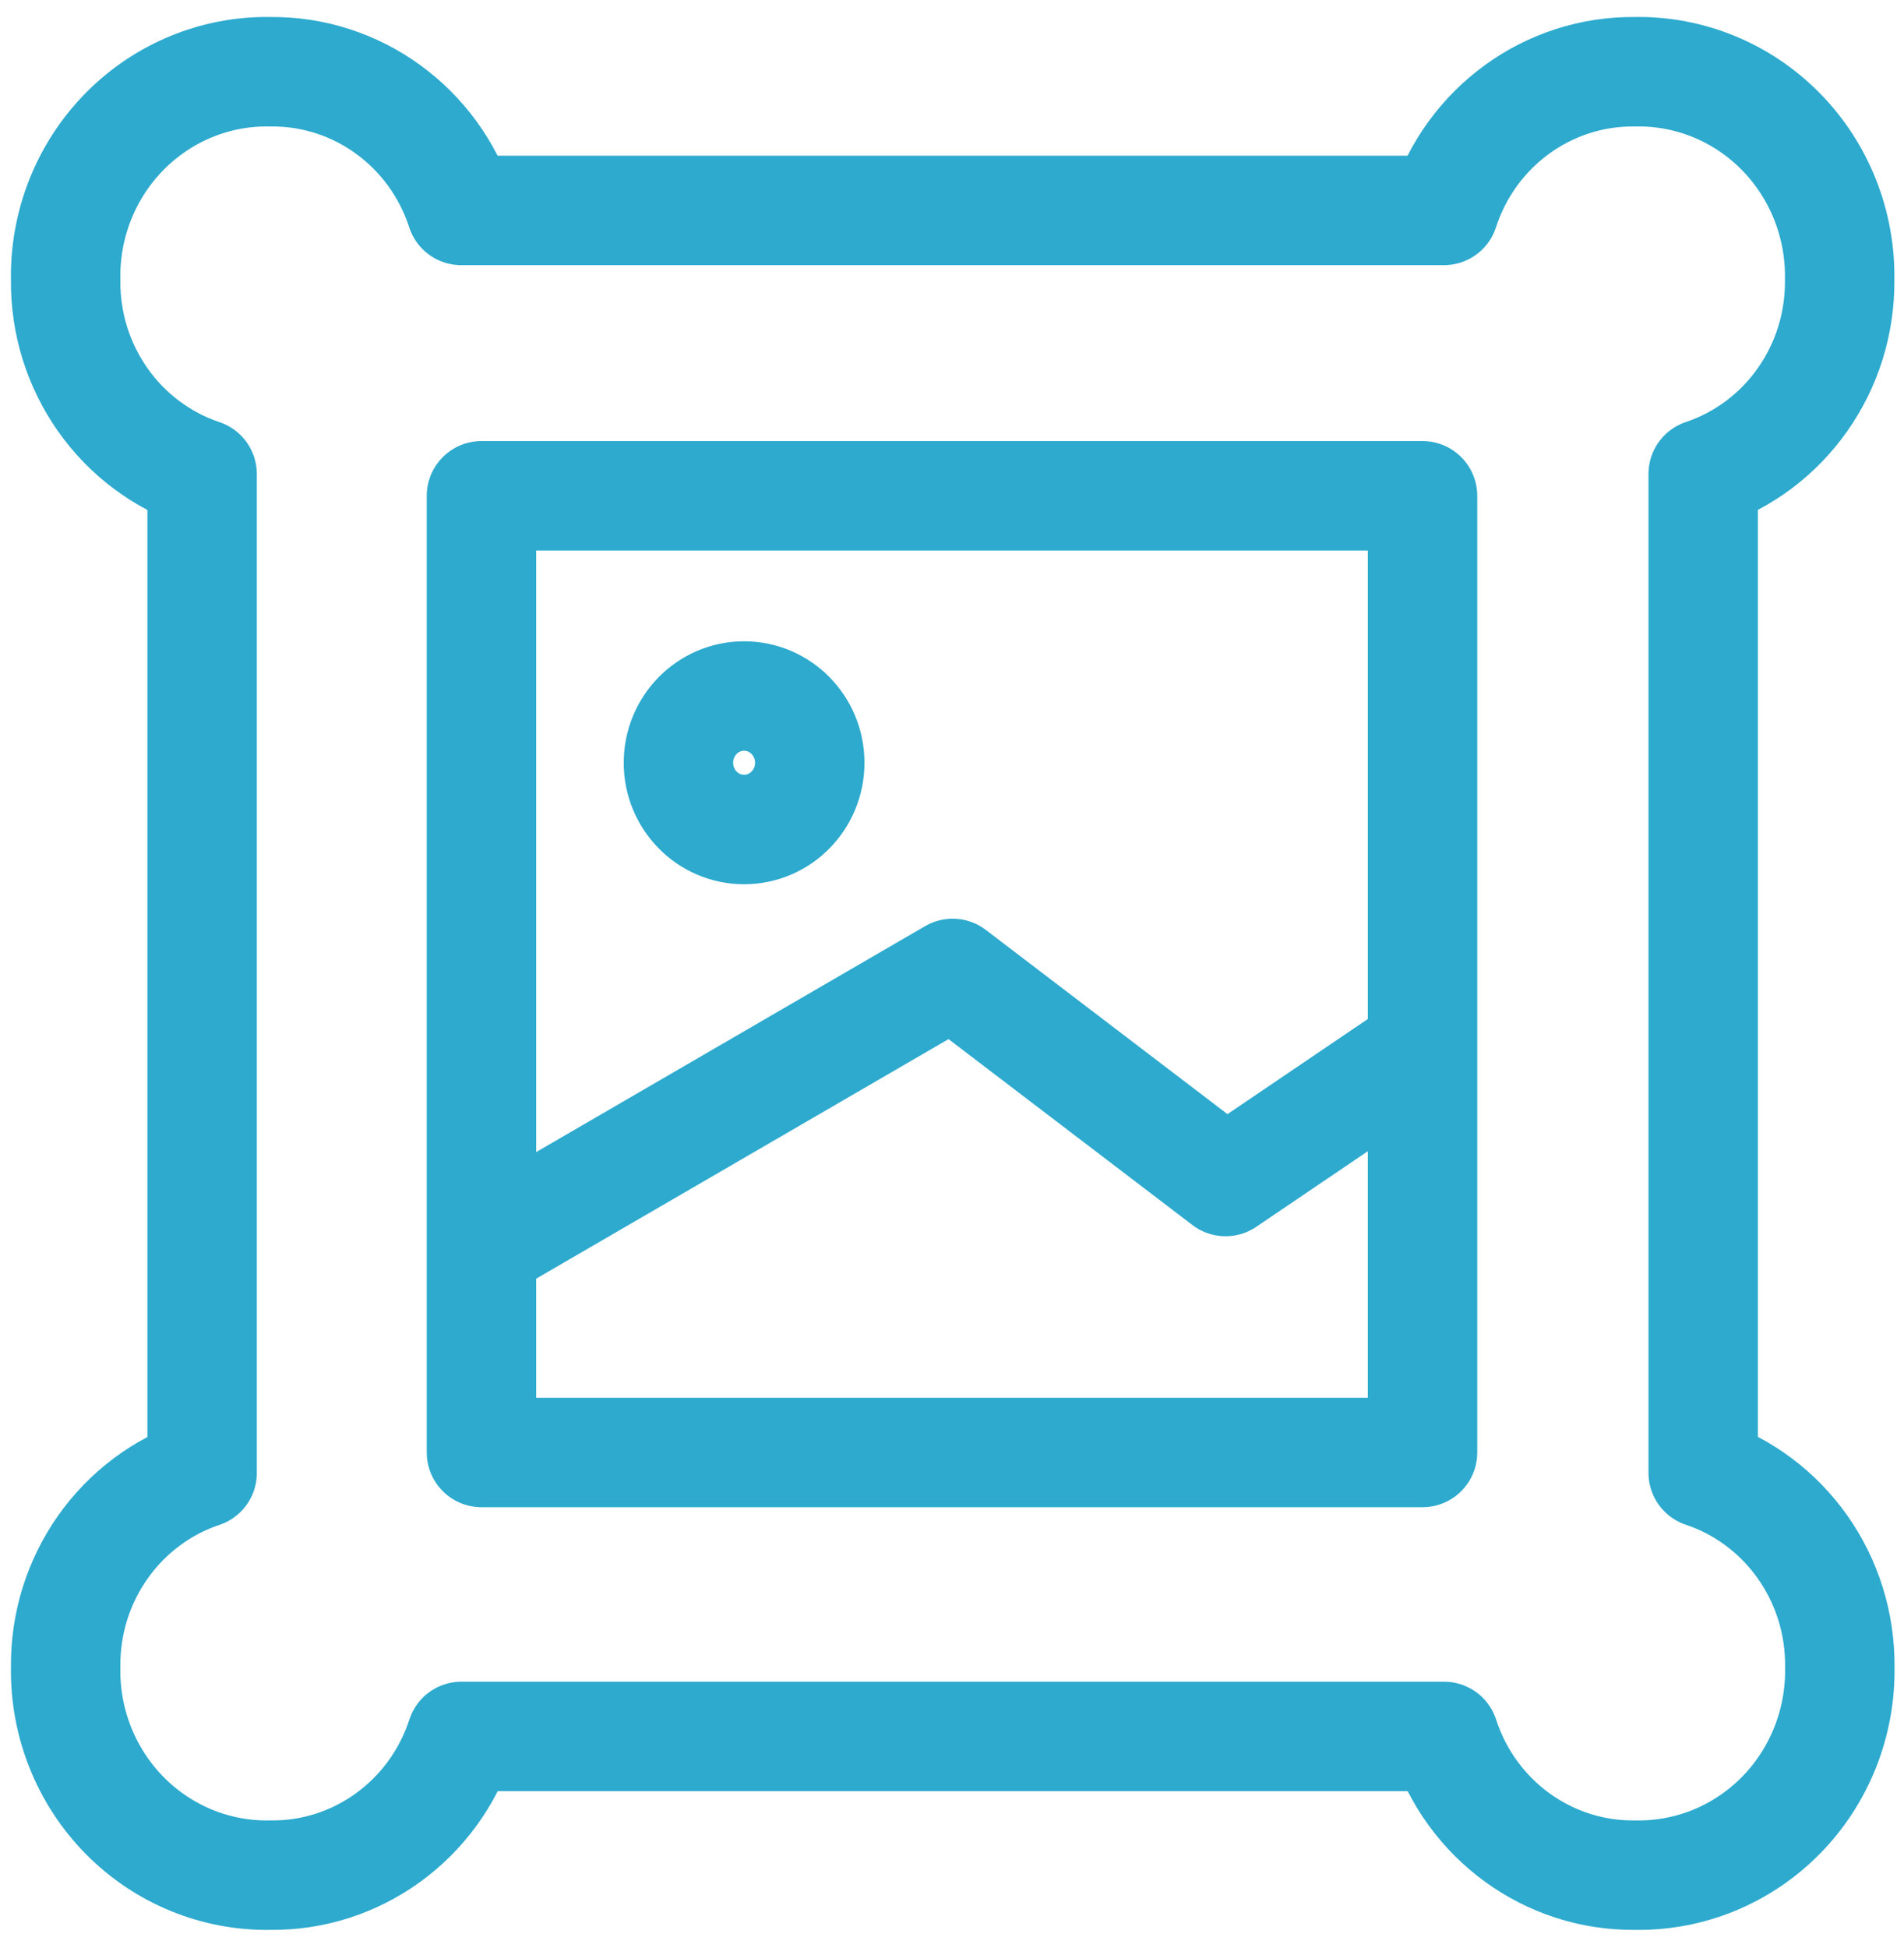
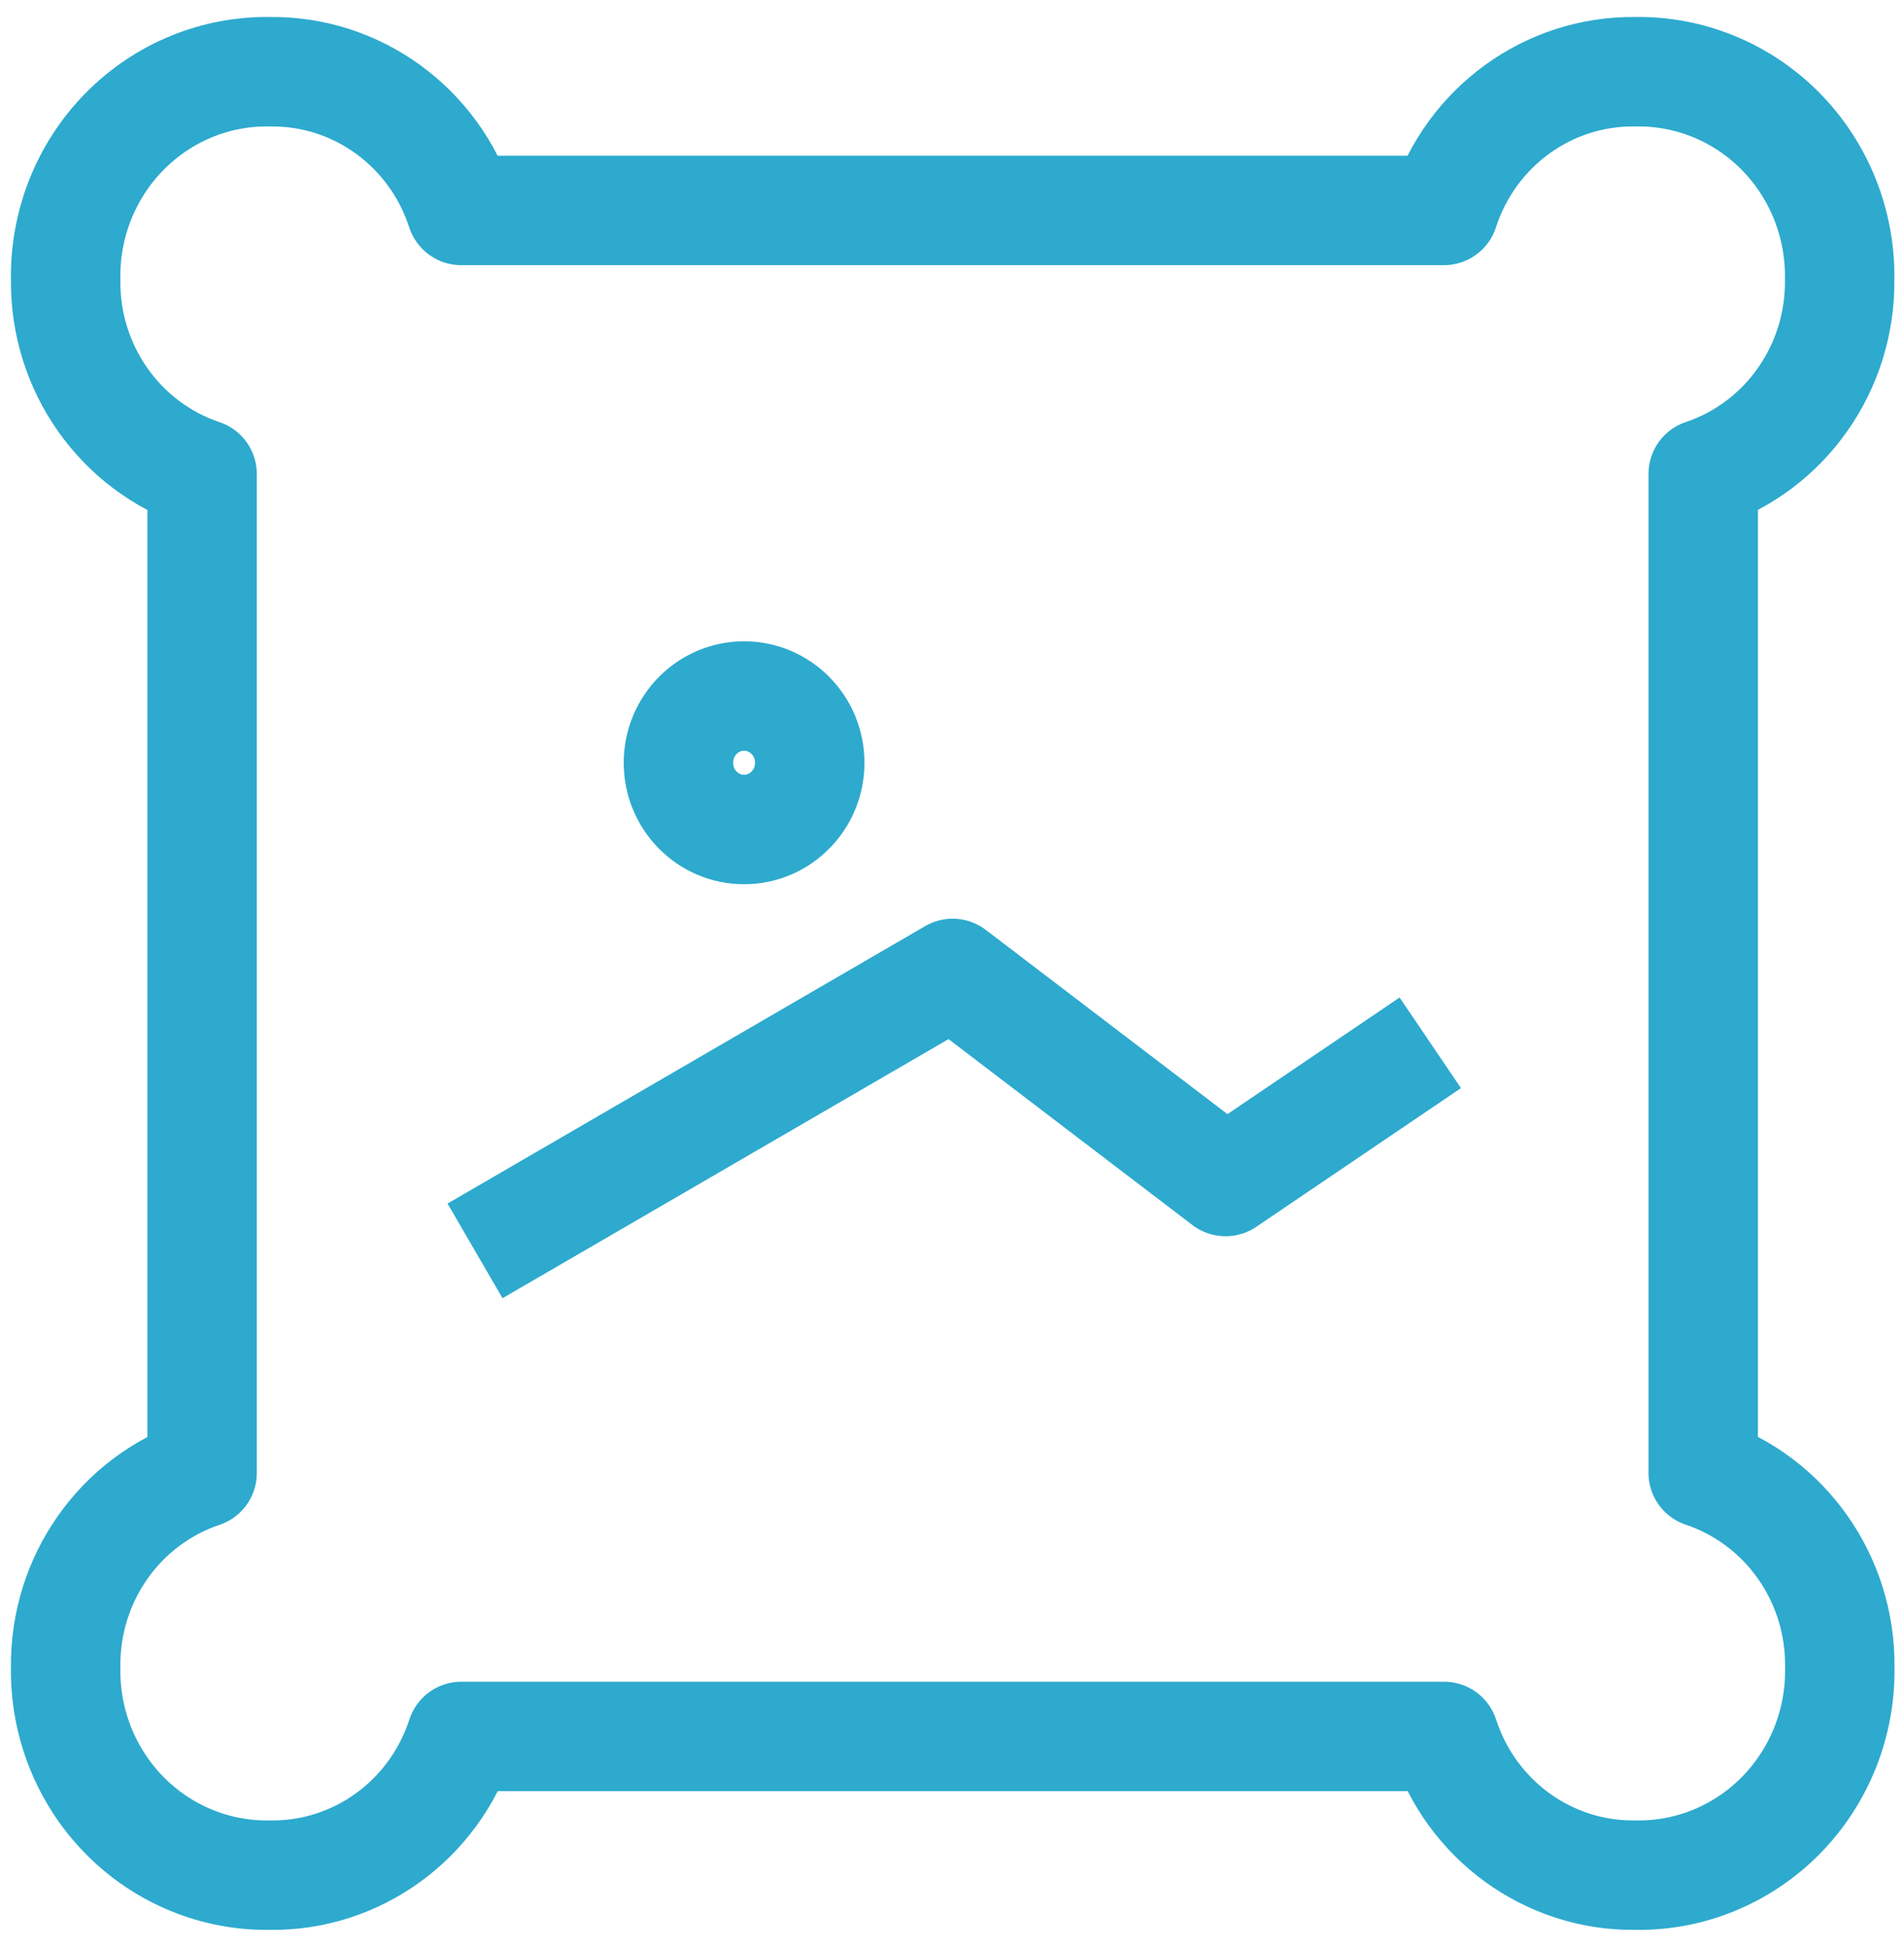
<svg xmlns="http://www.w3.org/2000/svg" width="87" height="89" viewBox="0 0 87 89" fill="none">
  <path fill-rule="evenodd" clip-rule="evenodd" d="M77.825 67.279V21.649C81.583 20.389 84.106 16.799 84.06 12.777C84.104 10.243 83.133 7.8 81.369 6.008C79.605 4.216 77.2 3.23 74.707 3.277C70.749 3.23 67.217 5.794 65.977 9.613H21.077C19.837 5.796 16.308 3.233 12.353 3.277C9.858 3.23 7.453 4.217 5.689 6.01C3.925 7.802 2.954 10.247 3 12.782C2.954 16.804 5.476 20.393 9.235 21.654V67.284C5.478 68.544 2.956 72.13 3 76.15C2.954 78.685 3.925 81.13 5.689 82.923C7.453 84.716 9.858 85.702 12.353 85.656C16.31 85.703 19.842 83.139 21.083 79.319H65.983C67.223 83.139 70.755 85.703 74.713 85.656C77.207 85.702 79.613 84.716 81.377 82.923C83.141 81.13 84.111 78.685 84.066 76.15C84.111 72.127 81.585 68.537 77.825 67.279Z" stroke="#2daace" stroke-width="5" stroke-linejoin="round" />
-   <rect x="22" y="22.648" width="43" height="43.7" stroke="#2daace" stroke-width="5" stroke-linejoin="round" />
  <path fill-rule="evenodd" clip-rule="evenodd" d="M34 37.892C35.657 37.892 37 36.527 37 34.843C37 33.159 35.657 31.794 34 31.794C32.343 31.794 31 33.159 31 34.843C31 36.527 32.343 37.892 34 37.892Z" stroke="#2daace" stroke-width="5" stroke-linejoin="round" />
  <path d="M21.706 57.14L43.53 44.466L56.001 53.971L65.354 47.635" stroke="#2daace" stroke-width="5" stroke-linejoin="round" />
</svg>